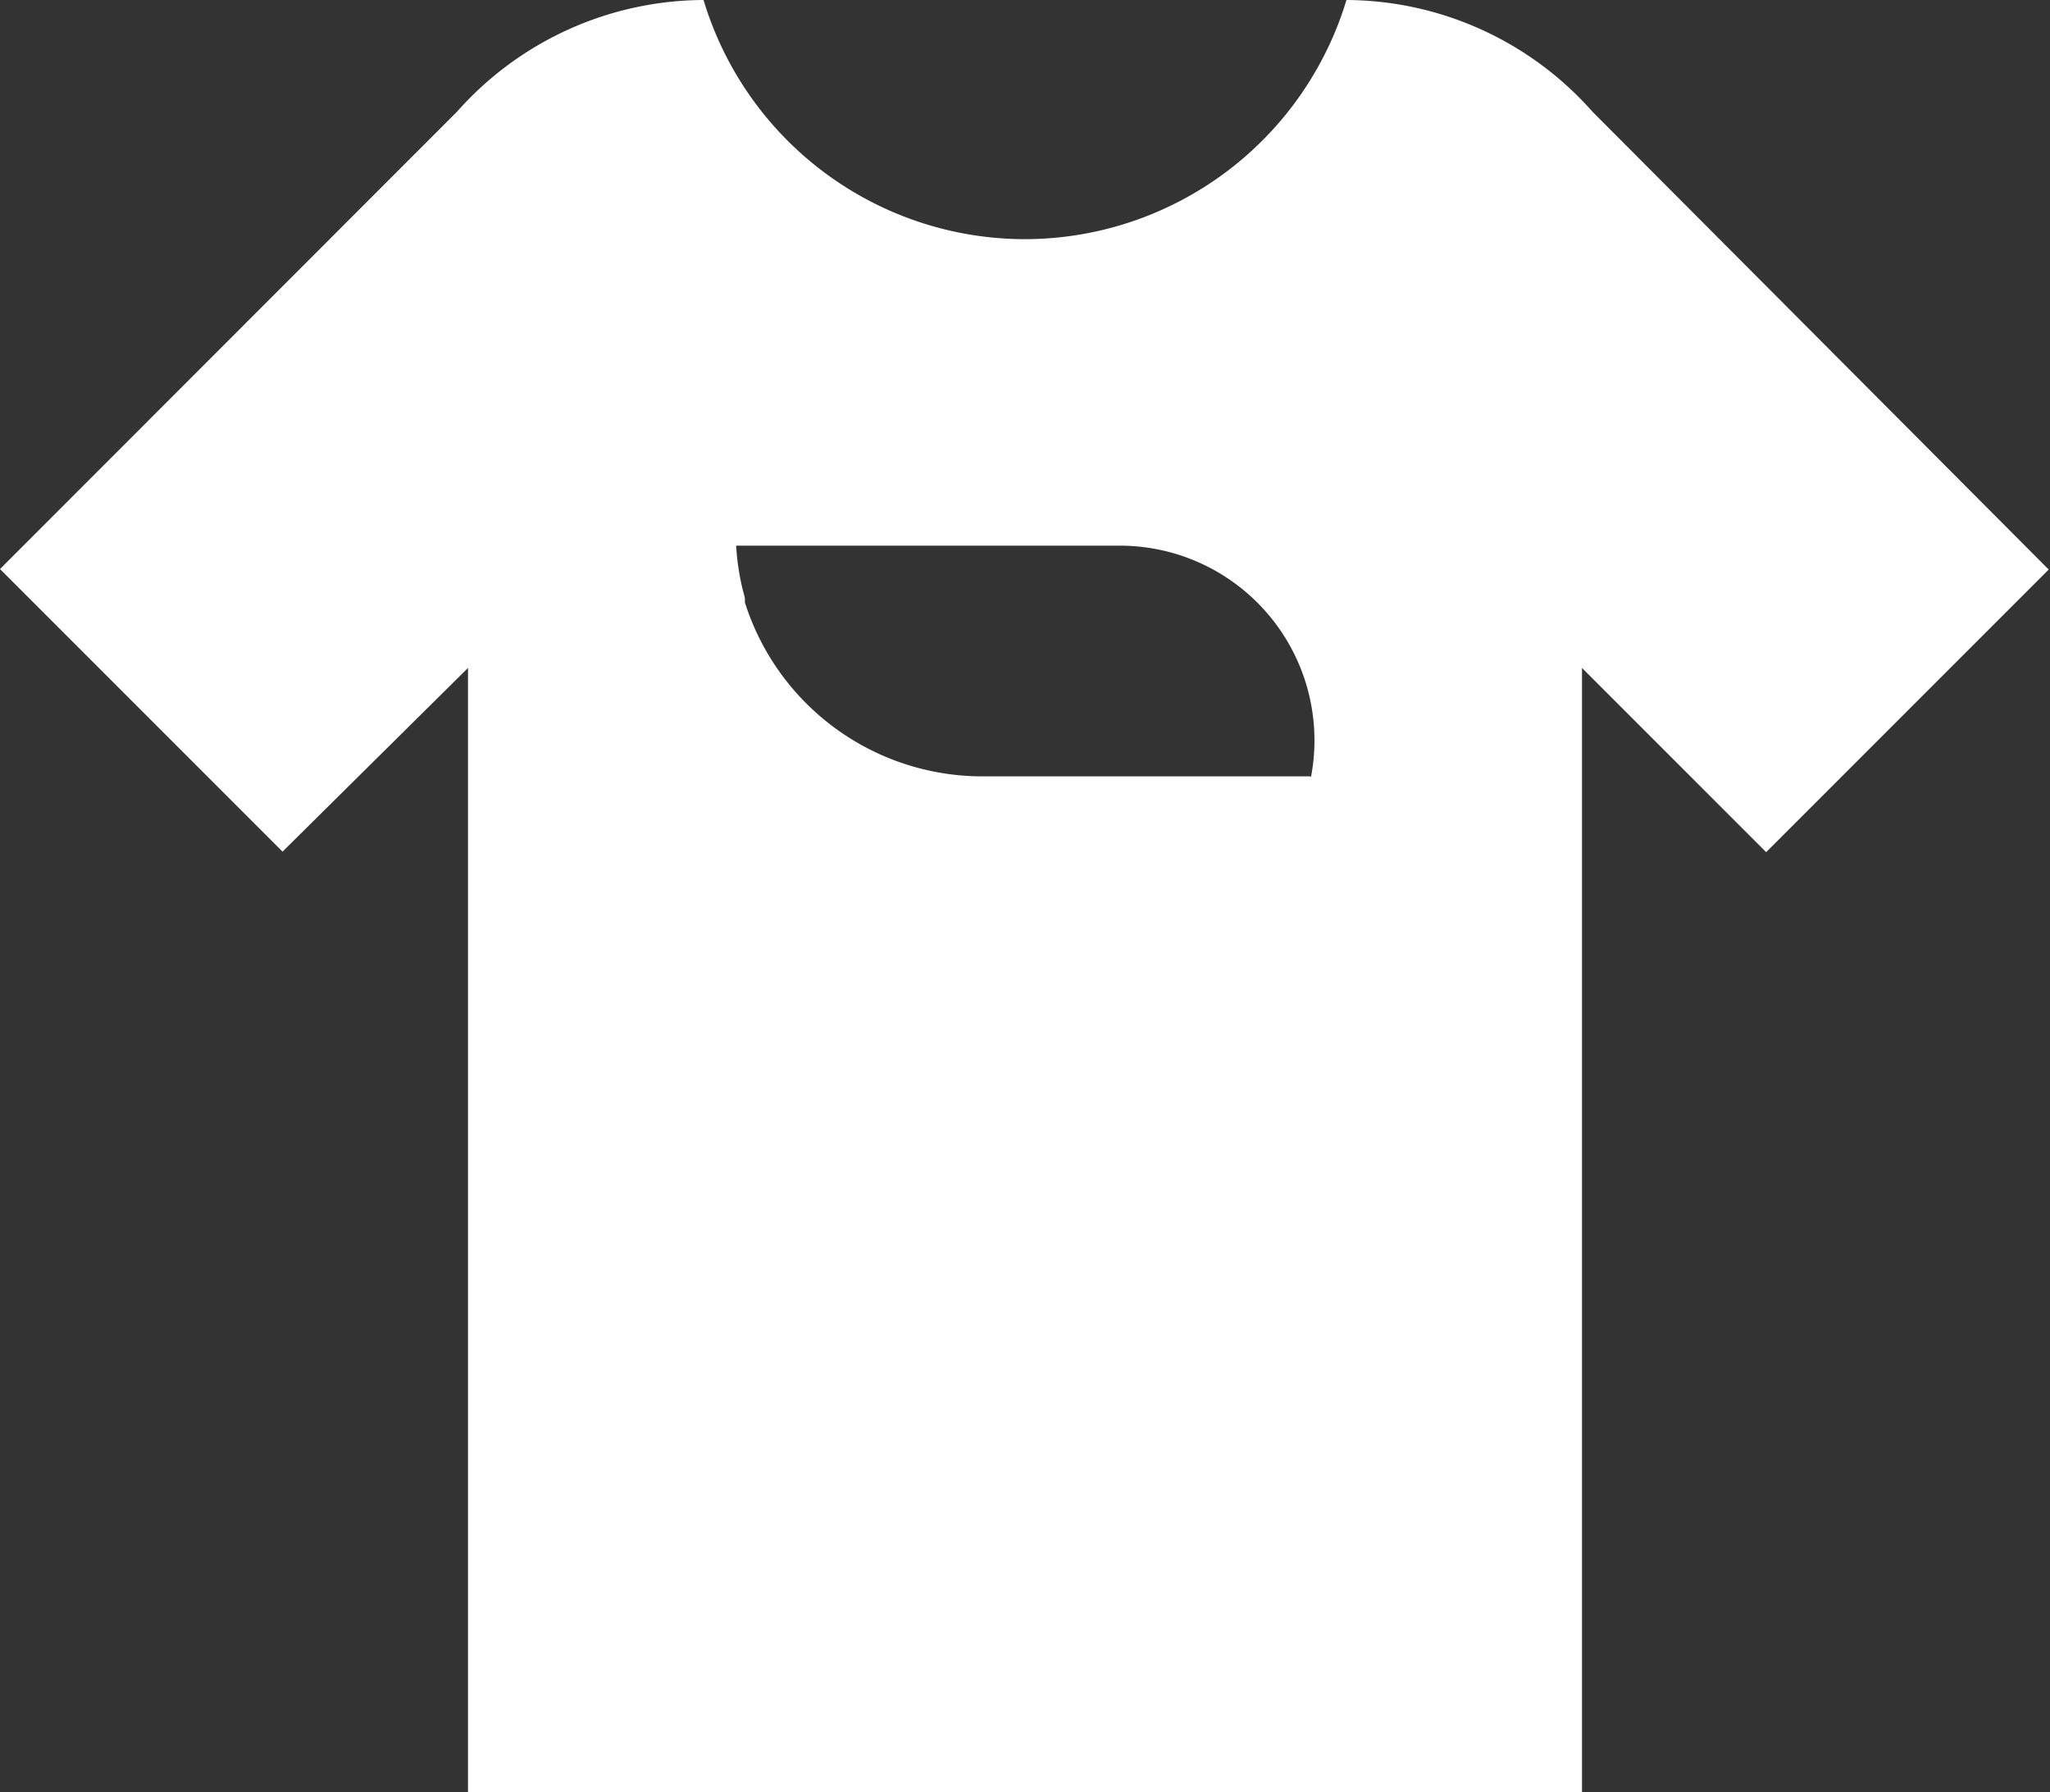
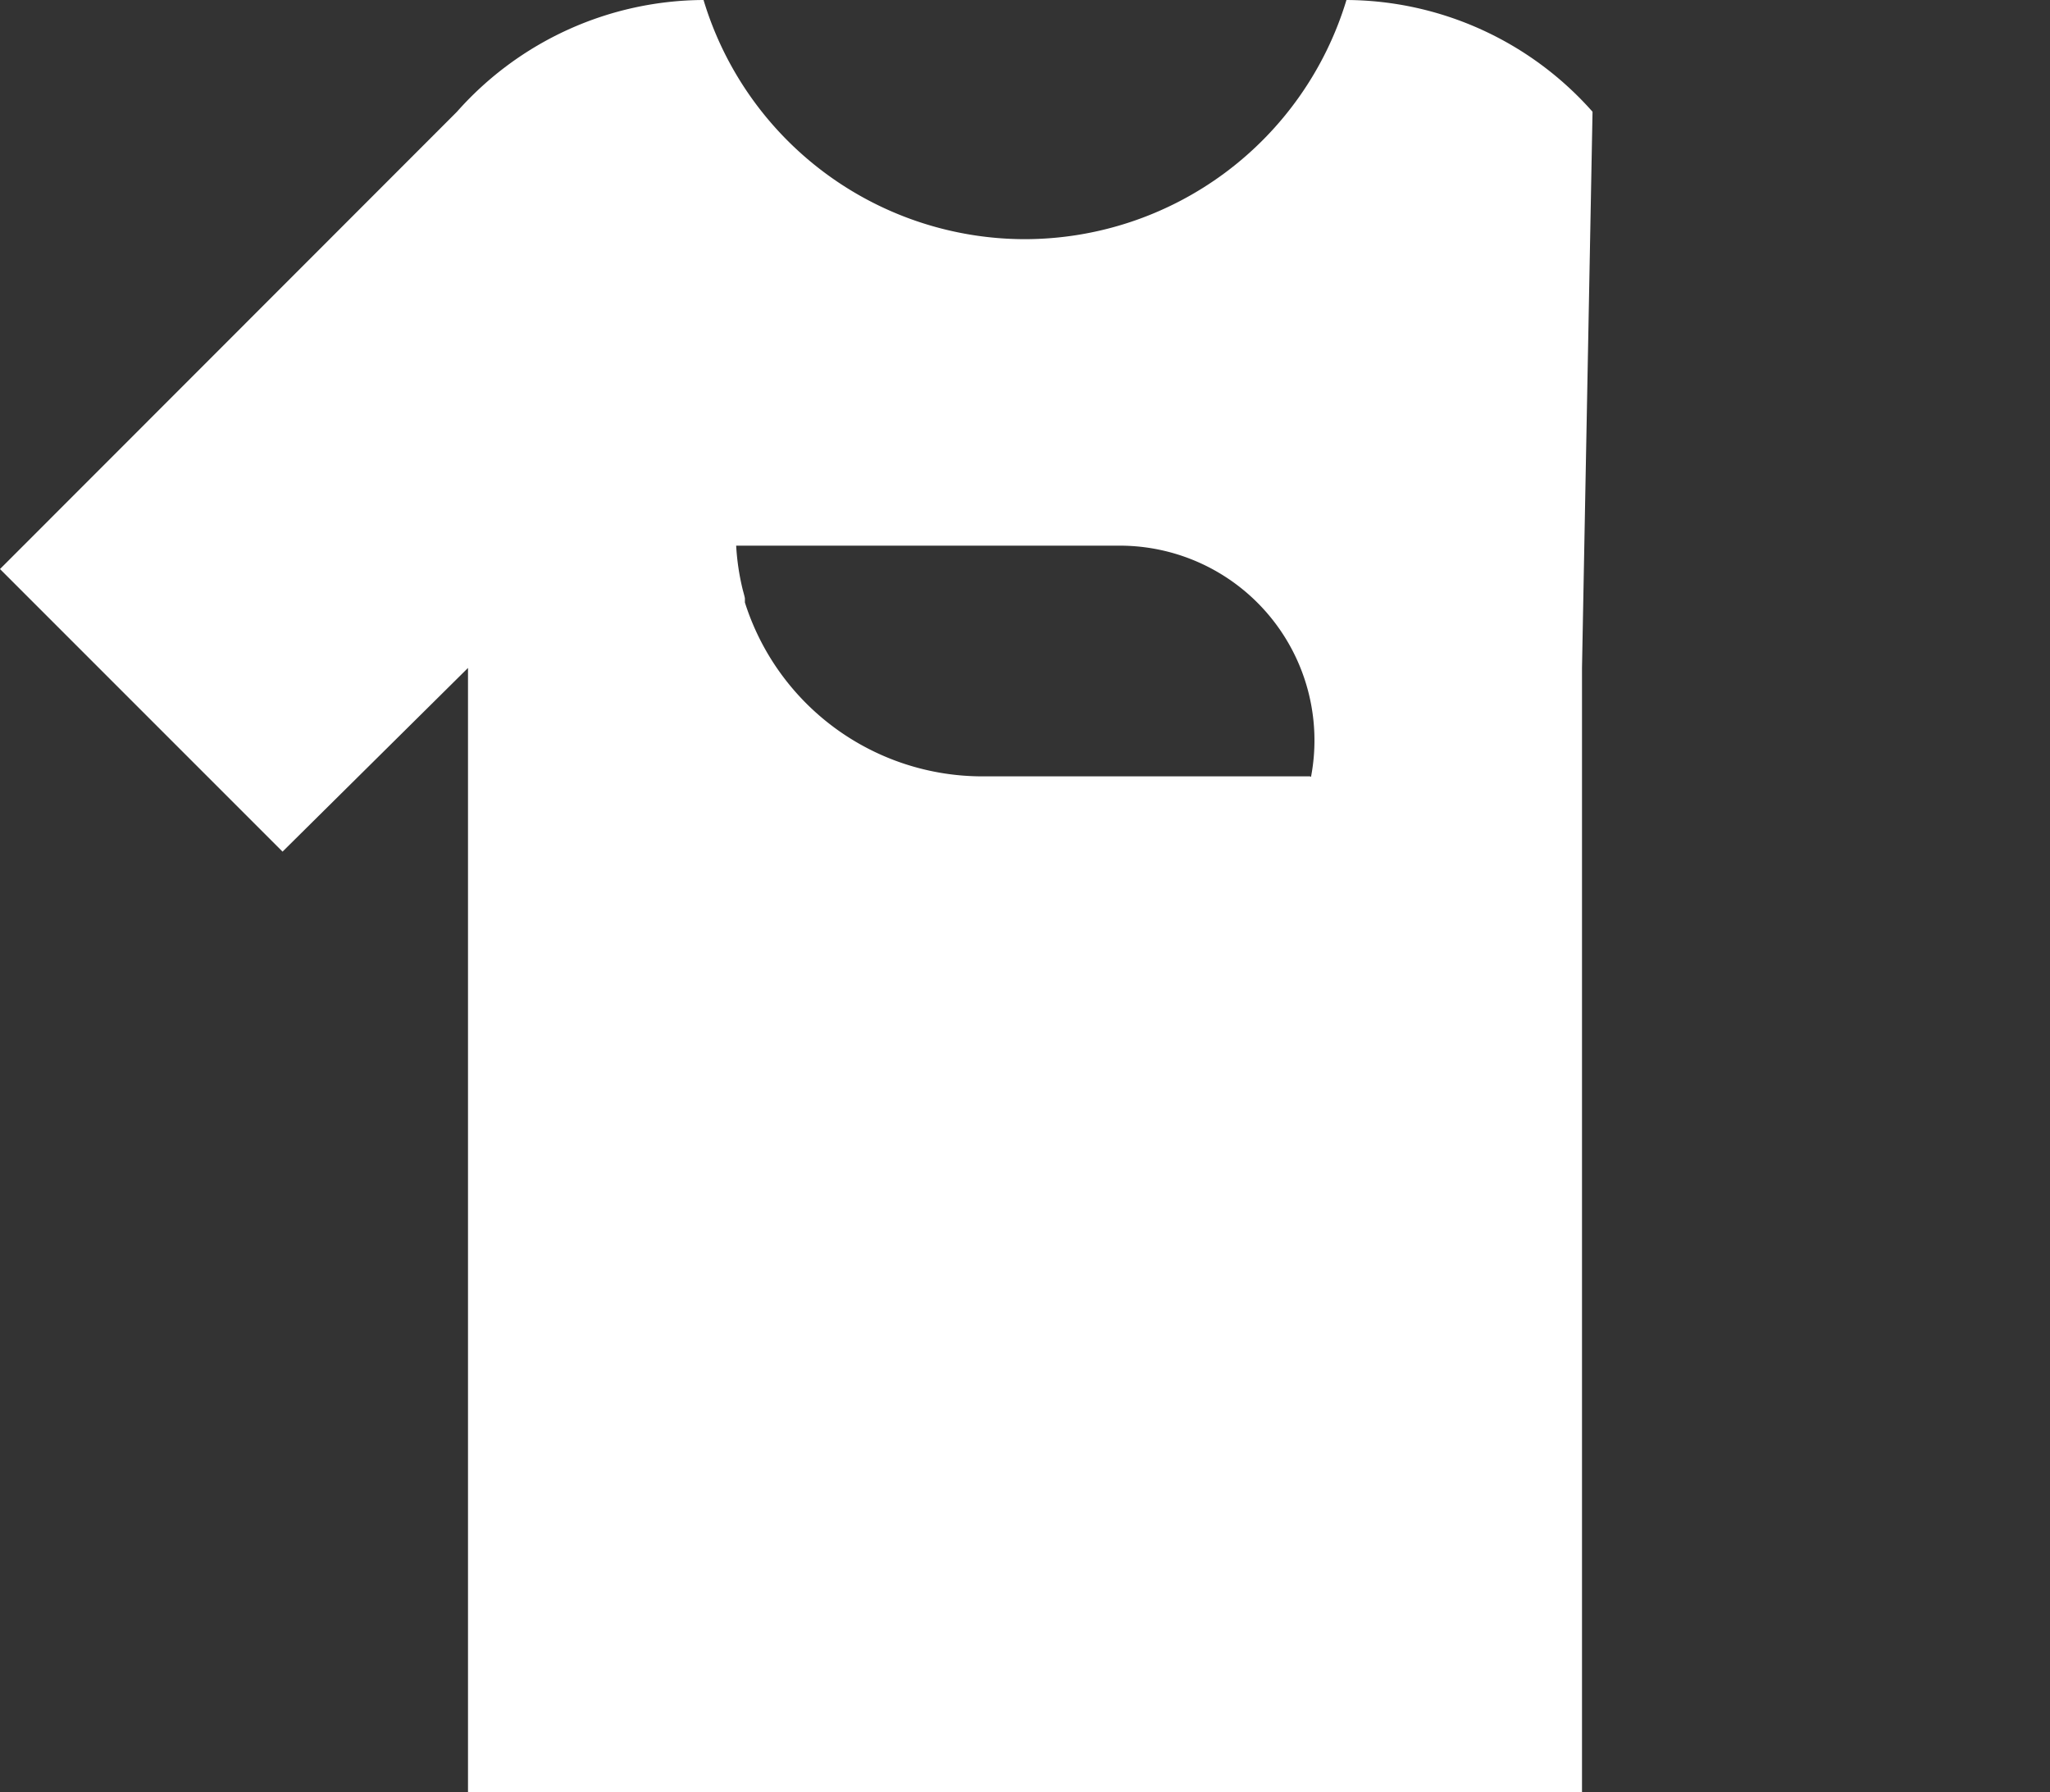
<svg xmlns="http://www.w3.org/2000/svg" width="79.81" height="69.76" viewBox="0 0 79.81 69.76">
  <rect x="0" y="0" width="79.81" height="69.76" fill="#333333" stroke="none" />
  <defs>
    <style>.cls-1{fill:#fff;}</style>
  </defs>
  <title>Ресурс 5</title>
  <g id="Слой_2" data-name="Слой 2">
    <g id="Слой_1-2" data-name="Слой 1">
-       <path class="cls-1" d="M62,4.35A12.87,12.87,0,0,0,52.42,0,13.1,13.1,0,0,1,39.9,9.31,13.08,13.08,0,0,1,27.39,0a12.89,12.89,0,0,0-9.6,4.35L0,22.15l11,11L18.22,26V69.76H61.59V26l7.17,7.17,11-11ZM51,30.22H38.25A9.7,9.7,0,0,1,29,23.45c0-.05,0-.1,0-.15s-.06-.25-.09-.37a9.44,9.44,0,0,1-.25-1.69H43.54a7.58,7.58,0,0,1,7.5,9" />
+       <path class="cls-1" d="M62,4.35A12.87,12.87,0,0,0,52.42,0,13.1,13.1,0,0,1,39.9,9.31,13.08,13.08,0,0,1,27.39,0a12.89,12.89,0,0,0-9.6,4.35L0,22.15l11,11L18.22,26V69.76H61.59V26ZM51,30.22H38.25A9.7,9.7,0,0,1,29,23.45c0-.05,0-.1,0-.15s-.06-.25-.09-.37a9.44,9.44,0,0,1-.25-1.69H43.54a7.58,7.58,0,0,1,7.5,9" />
    </g>
  </g>
</svg>